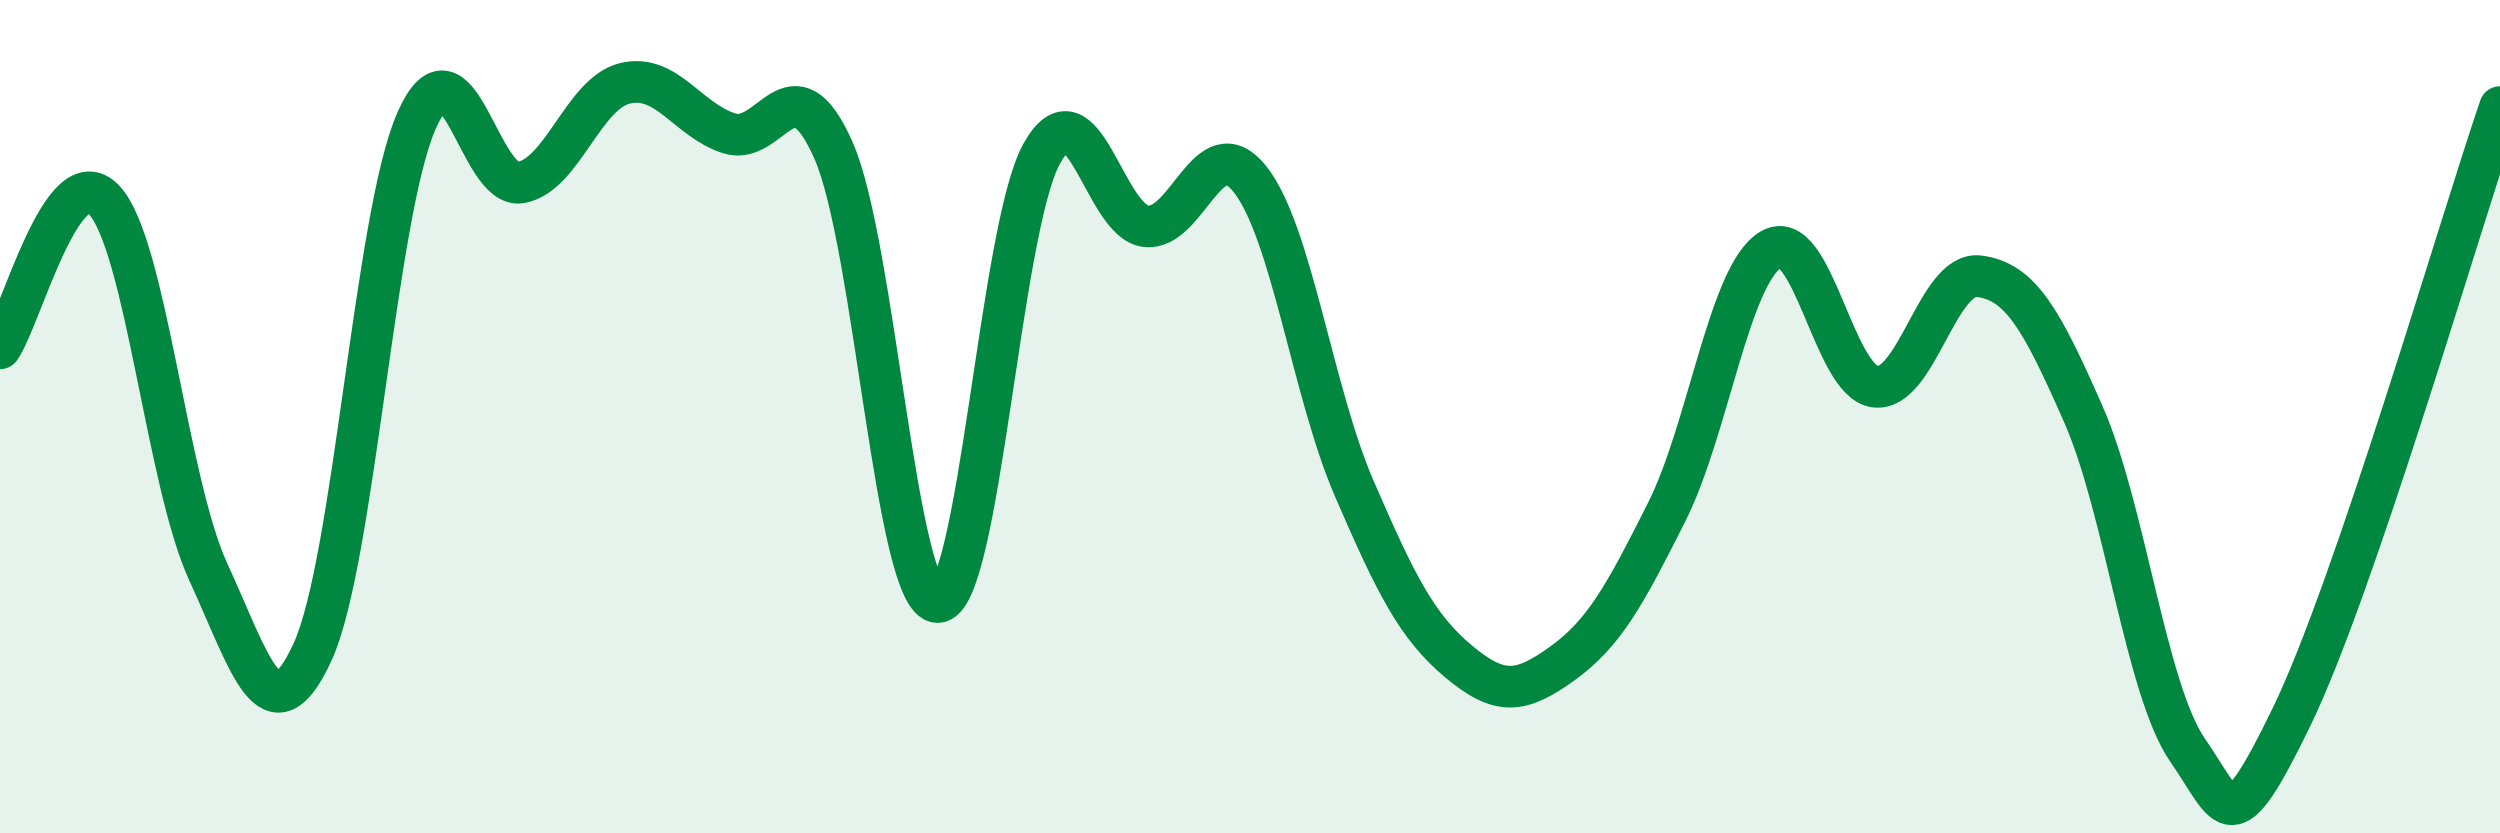
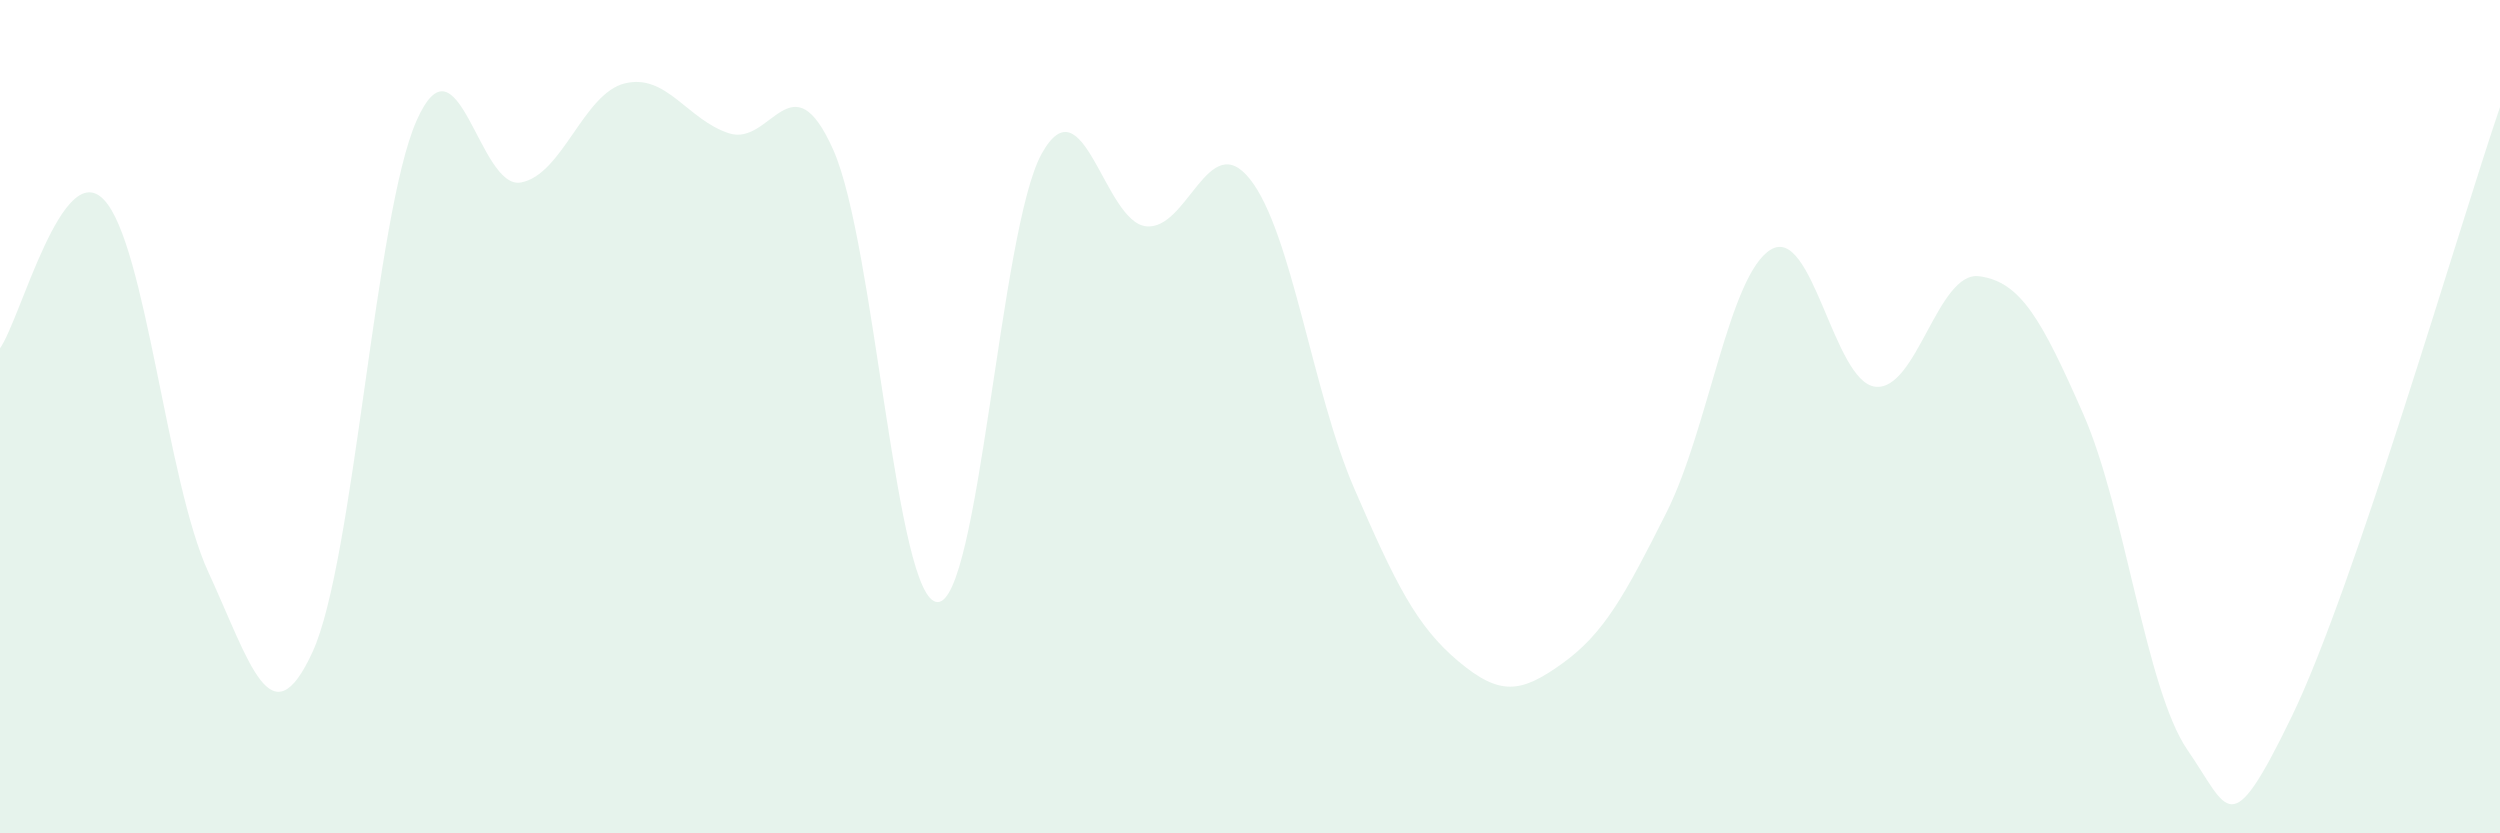
<svg xmlns="http://www.w3.org/2000/svg" width="60" height="20" viewBox="0 0 60 20">
  <path d="M 0,8.36 C 0.5,7.65 1.5,3.73 2.5,4.8 C 3.5,5.87 4,11.56 5,13.73 C 6,15.9 6.5,17.82 7.5,15.65 C 8.5,13.48 9,5.14 10,2.89 C 11,0.64 11.5,4.56 12.5,4.38 C 13.5,4.2 14,2.24 15,2 C 16,1.76 16.5,2.88 17.5,3.2 C 18.5,3.52 19,1.35 20,3.6 C 21,5.85 21.5,14.43 22.5,14.45 C 23.5,14.47 24,5.49 25,3.69 C 26,1.89 26.5,5.31 27.5,5.43 C 28.5,5.55 29,3.04 30,4.3 C 31,5.56 31.5,9.41 32.5,11.72 C 33.5,14.03 34,15.03 35,15.87 C 36,16.71 36.5,16.64 37.5,15.92 C 38.5,15.2 39,14.28 40,12.29 C 41,10.3 41.5,6.59 42.5,5.99 C 43.5,5.39 44,9.15 45,9.28 C 46,9.41 46.5,6.5 47.5,6.63 C 48.5,6.76 49,7.67 50,9.94 C 51,12.21 51.5,16.55 52.5,18 C 53.5,19.45 53.5,20.29 55,17.2 C 56.5,14.11 59,5.5 60,2.57L60 20L0 20Z" fill="#008740" opacity="0.1" stroke-linecap="round" stroke-linejoin="round" />
-   <path d="M 0,8.36 C 0.5,7.65 1.5,3.73 2.5,4.8 C 3.5,5.87 4,11.56 5,13.73 C 6,15.9 6.5,17.82 7.5,15.65 C 8.5,13.48 9,5.14 10,2.89 C 11,0.64 11.5,4.56 12.5,4.38 C 13.5,4.2 14,2.24 15,2 C 16,1.76 16.5,2.88 17.5,3.2 C 18.5,3.52 19,1.35 20,3.6 C 21,5.85 21.5,14.43 22.5,14.45 C 23.5,14.47 24,5.49 25,3.69 C 26,1.89 26.5,5.31 27.5,5.43 C 28.5,5.55 29,3.04 30,4.3 C 31,5.56 31.5,9.41 32.5,11.72 C 33.5,14.03 34,15.03 35,15.87 C 36,16.71 36.5,16.64 37.5,15.92 C 38.5,15.2 39,14.28 40,12.29 C 41,10.3 41.5,6.59 42.5,5.99 C 43.5,5.39 44,9.15 45,9.28 C 46,9.41 46.5,6.5 47.5,6.63 C 48.5,6.76 49,7.67 50,9.94 C 51,12.21 51.5,16.55 52.5,18 C 53.5,19.45 53.5,20.29 55,17.2 C 56.5,14.11 59,5.5 60,2.57" stroke="#008740" stroke-width="1" fill="none" stroke-linecap="round" stroke-linejoin="round" />
</svg>